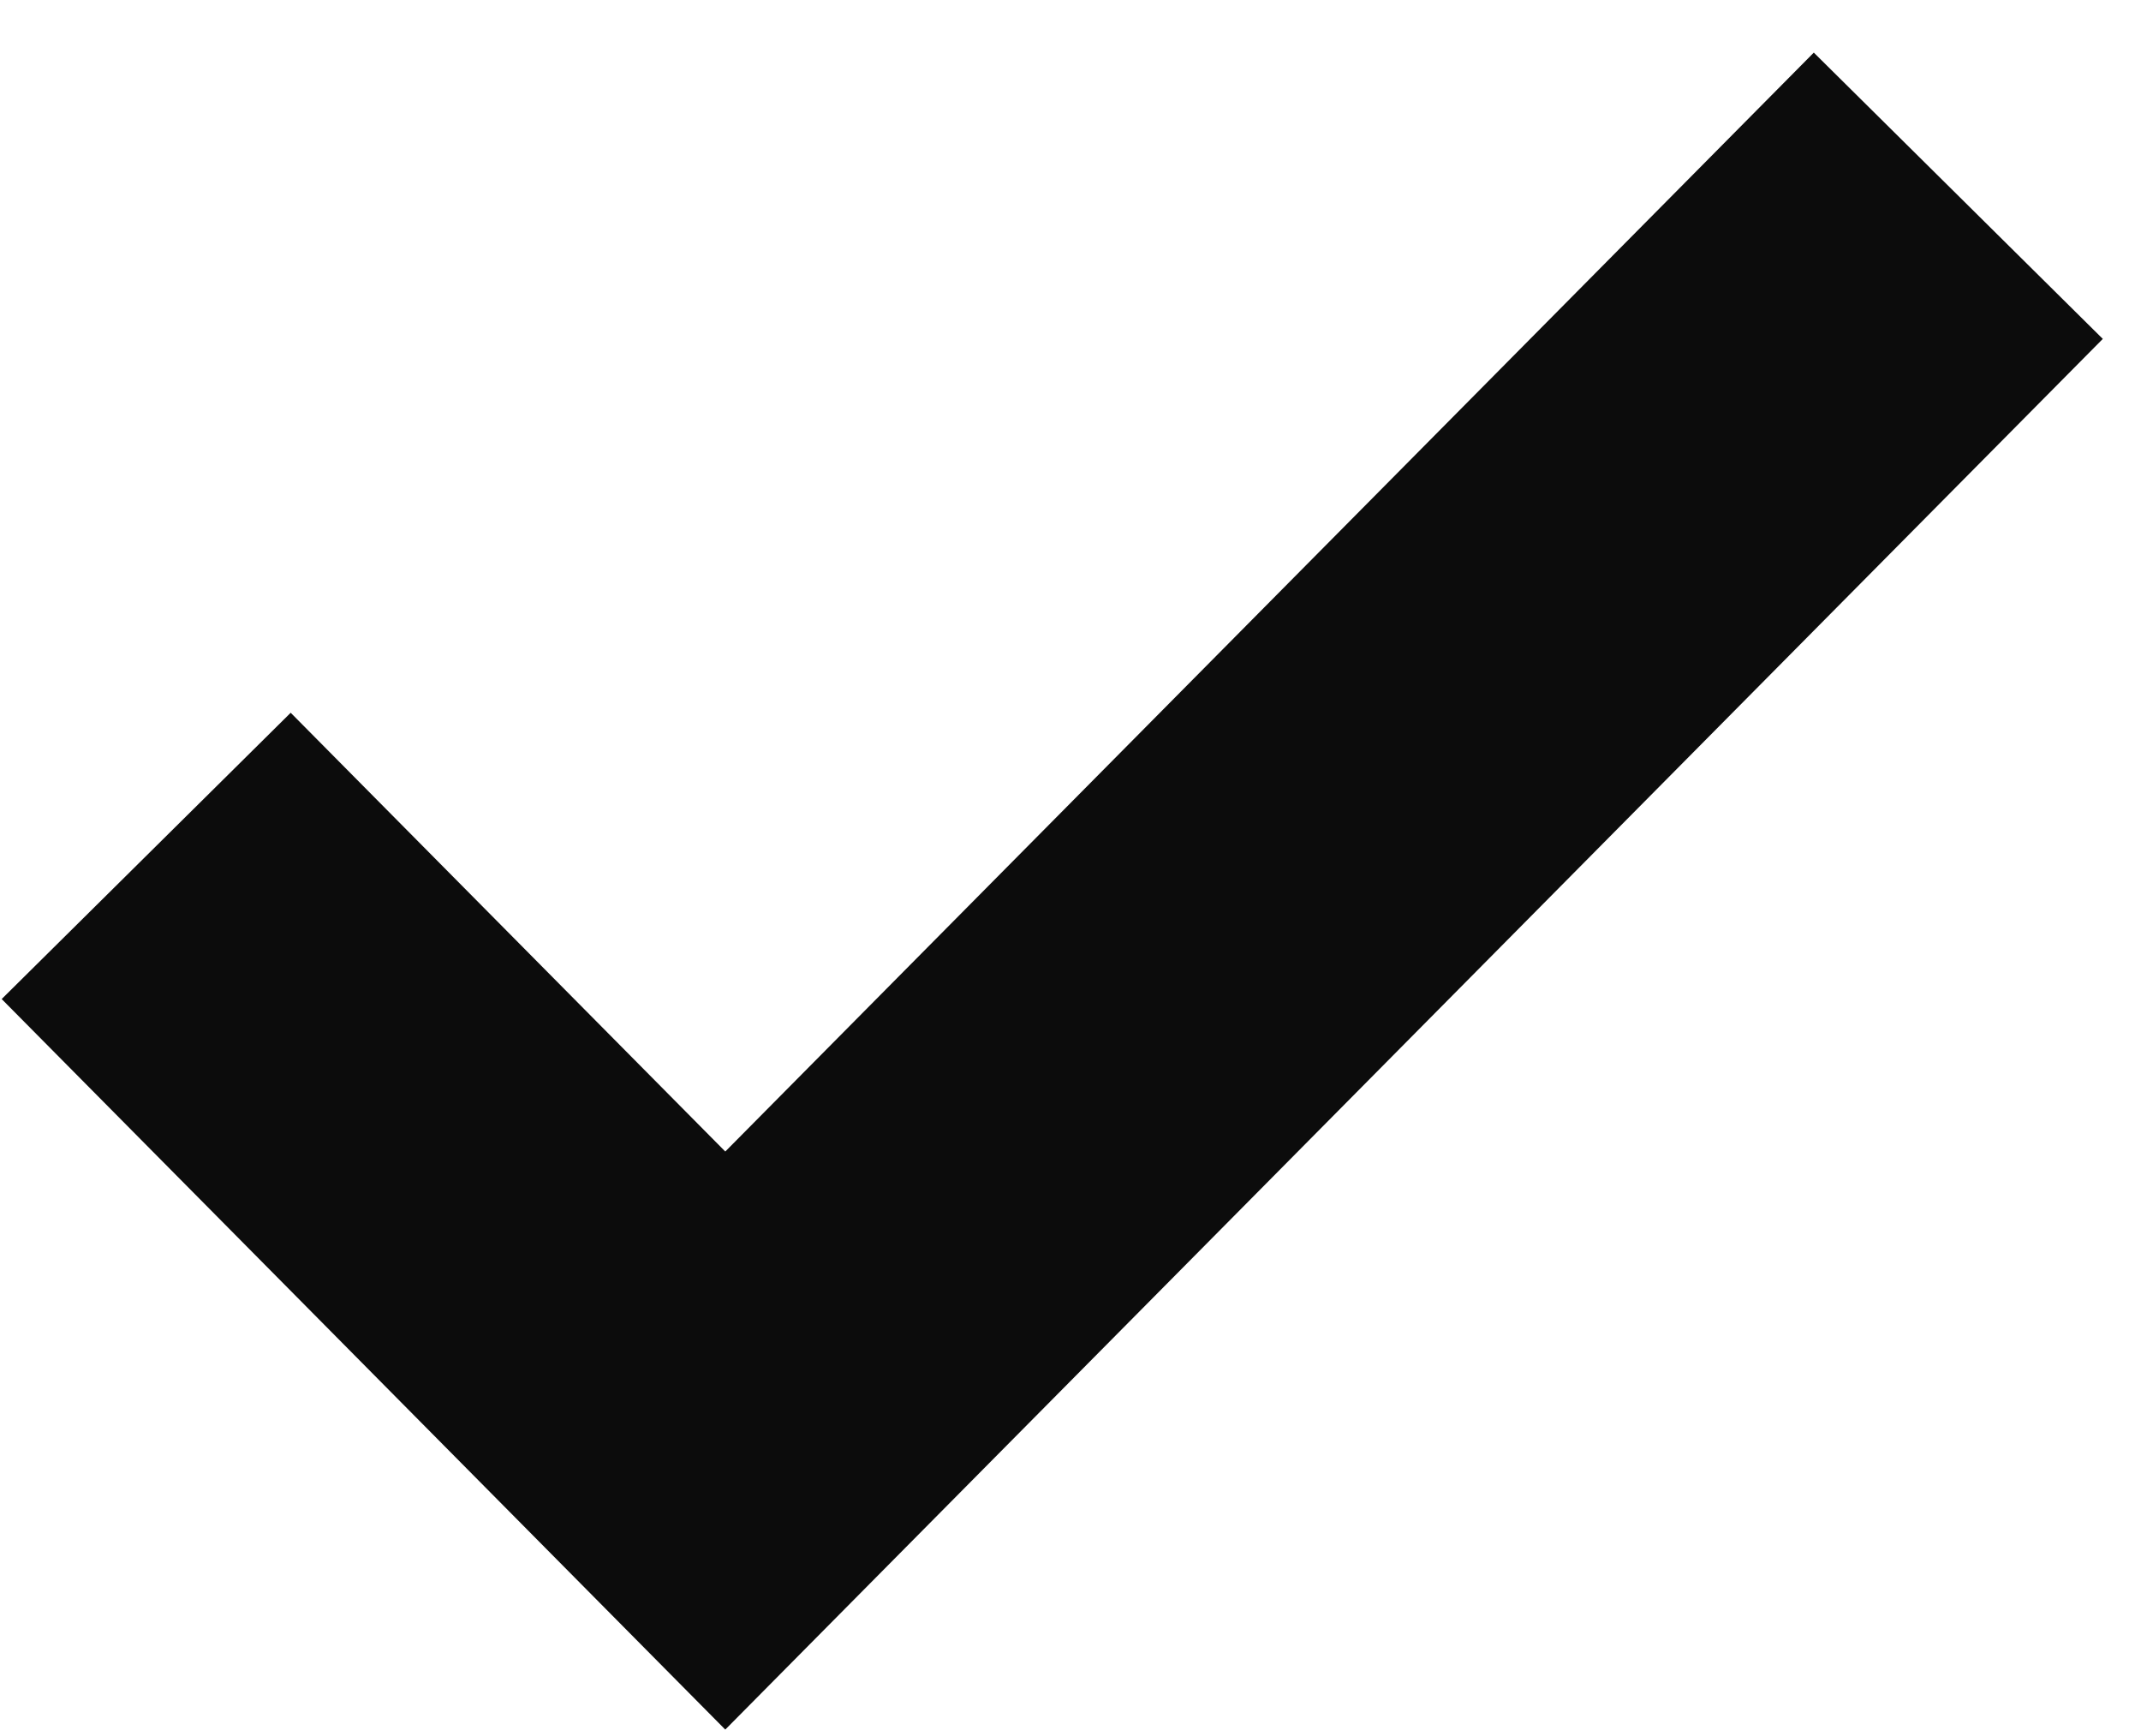
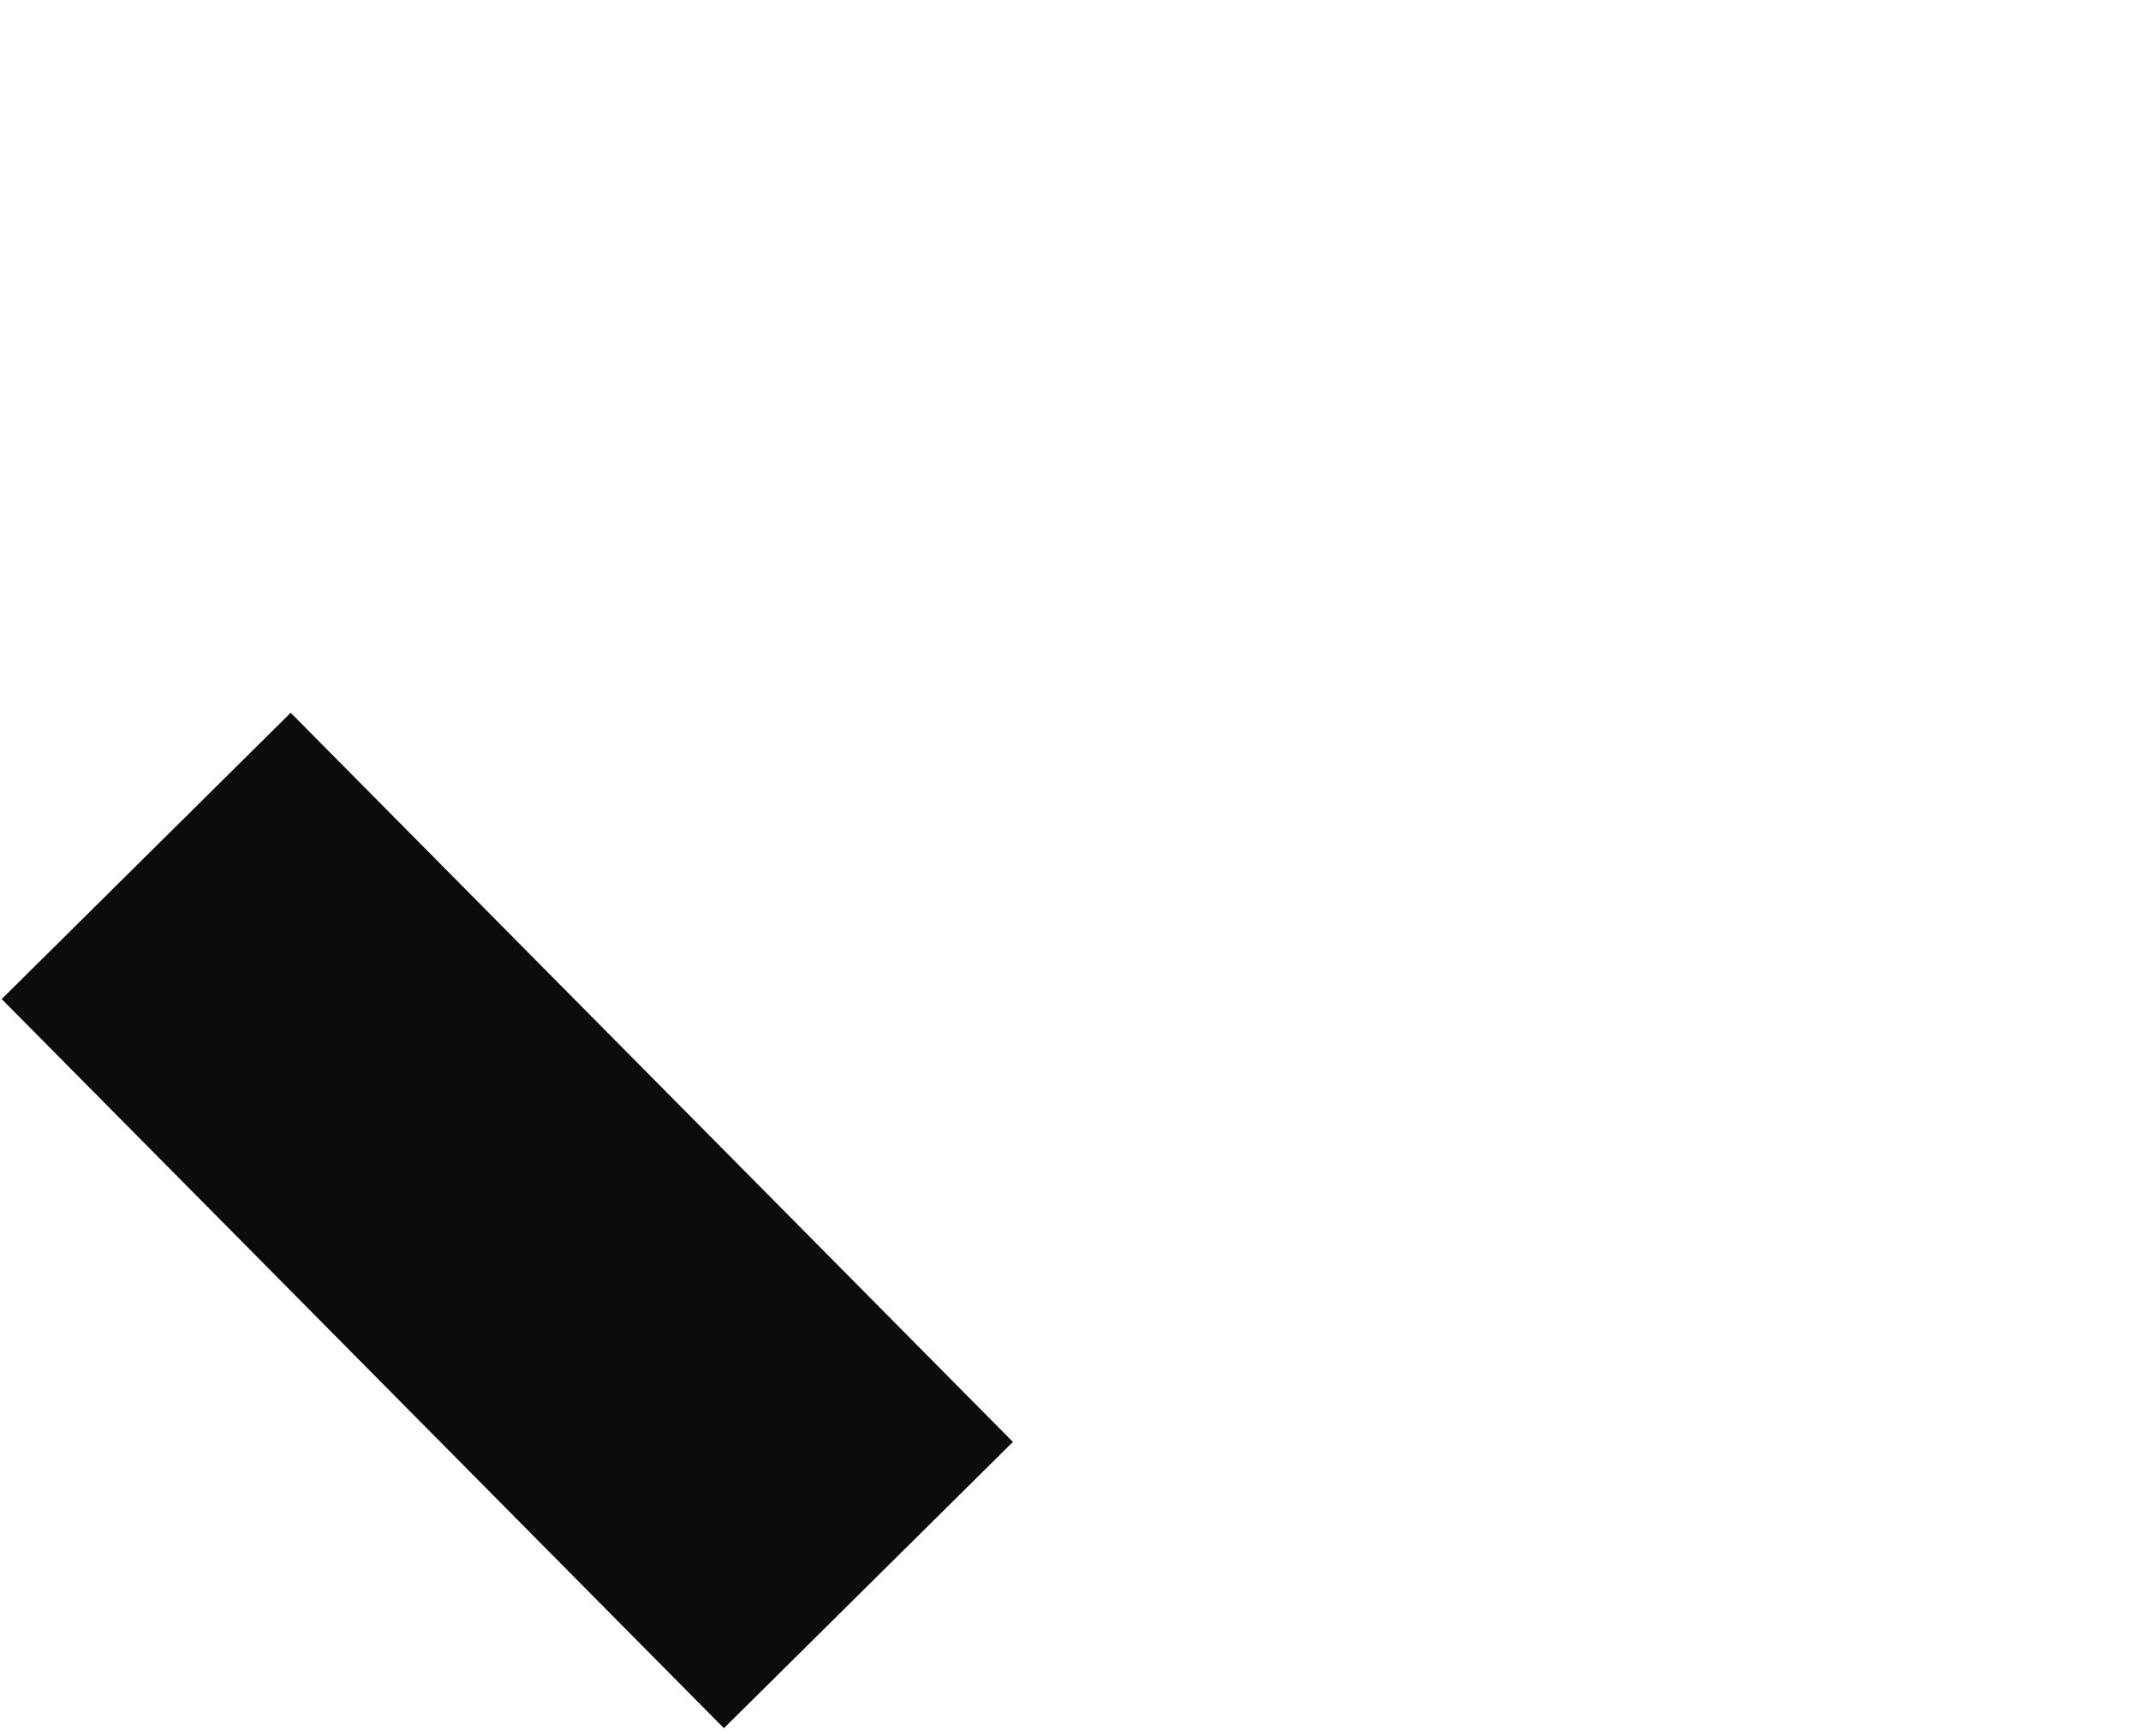
<svg xmlns="http://www.w3.org/2000/svg" width="37" height="30" viewBox="0 0 37 30" fill="none">
-   <path d="M5 17.288L12.534 24.894L31.369 5.88" stroke="#0C0C0C" stroke-width="7.03" stroke-linecap="square" />
+   <path d="M5 17.288L12.534 24.894" stroke="#0C0C0C" stroke-width="7.03" stroke-linecap="square" />
</svg>